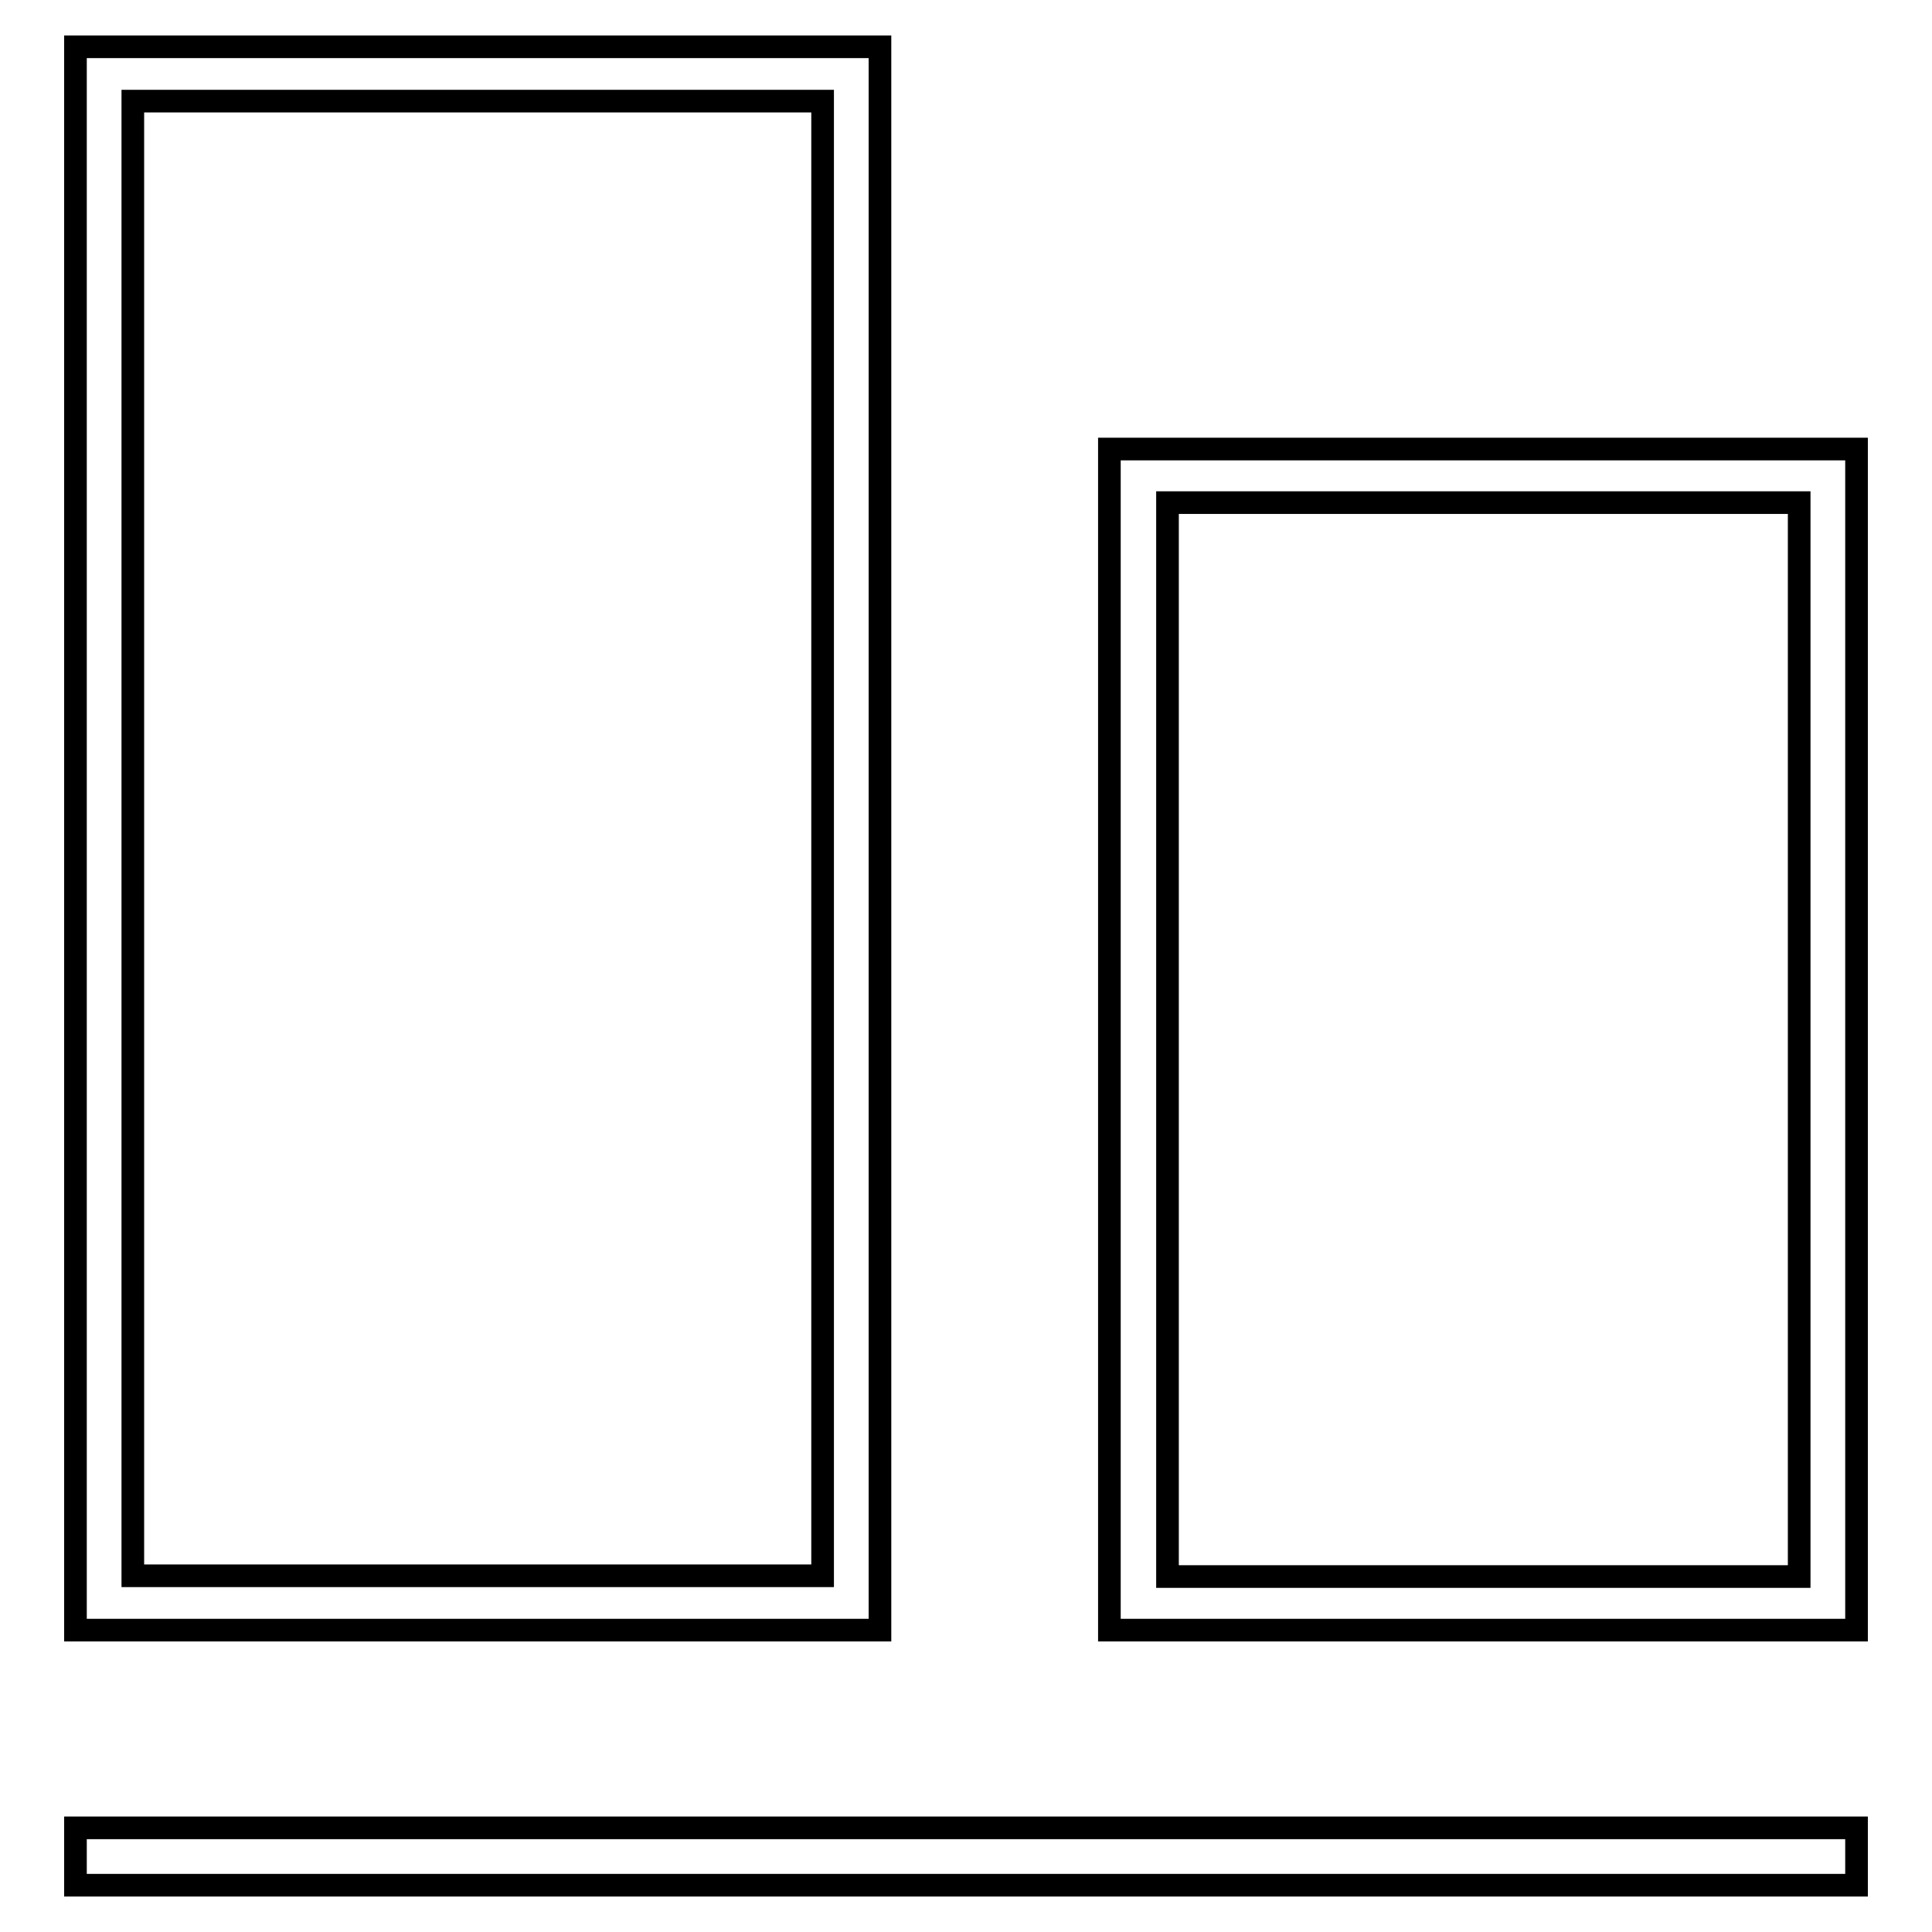
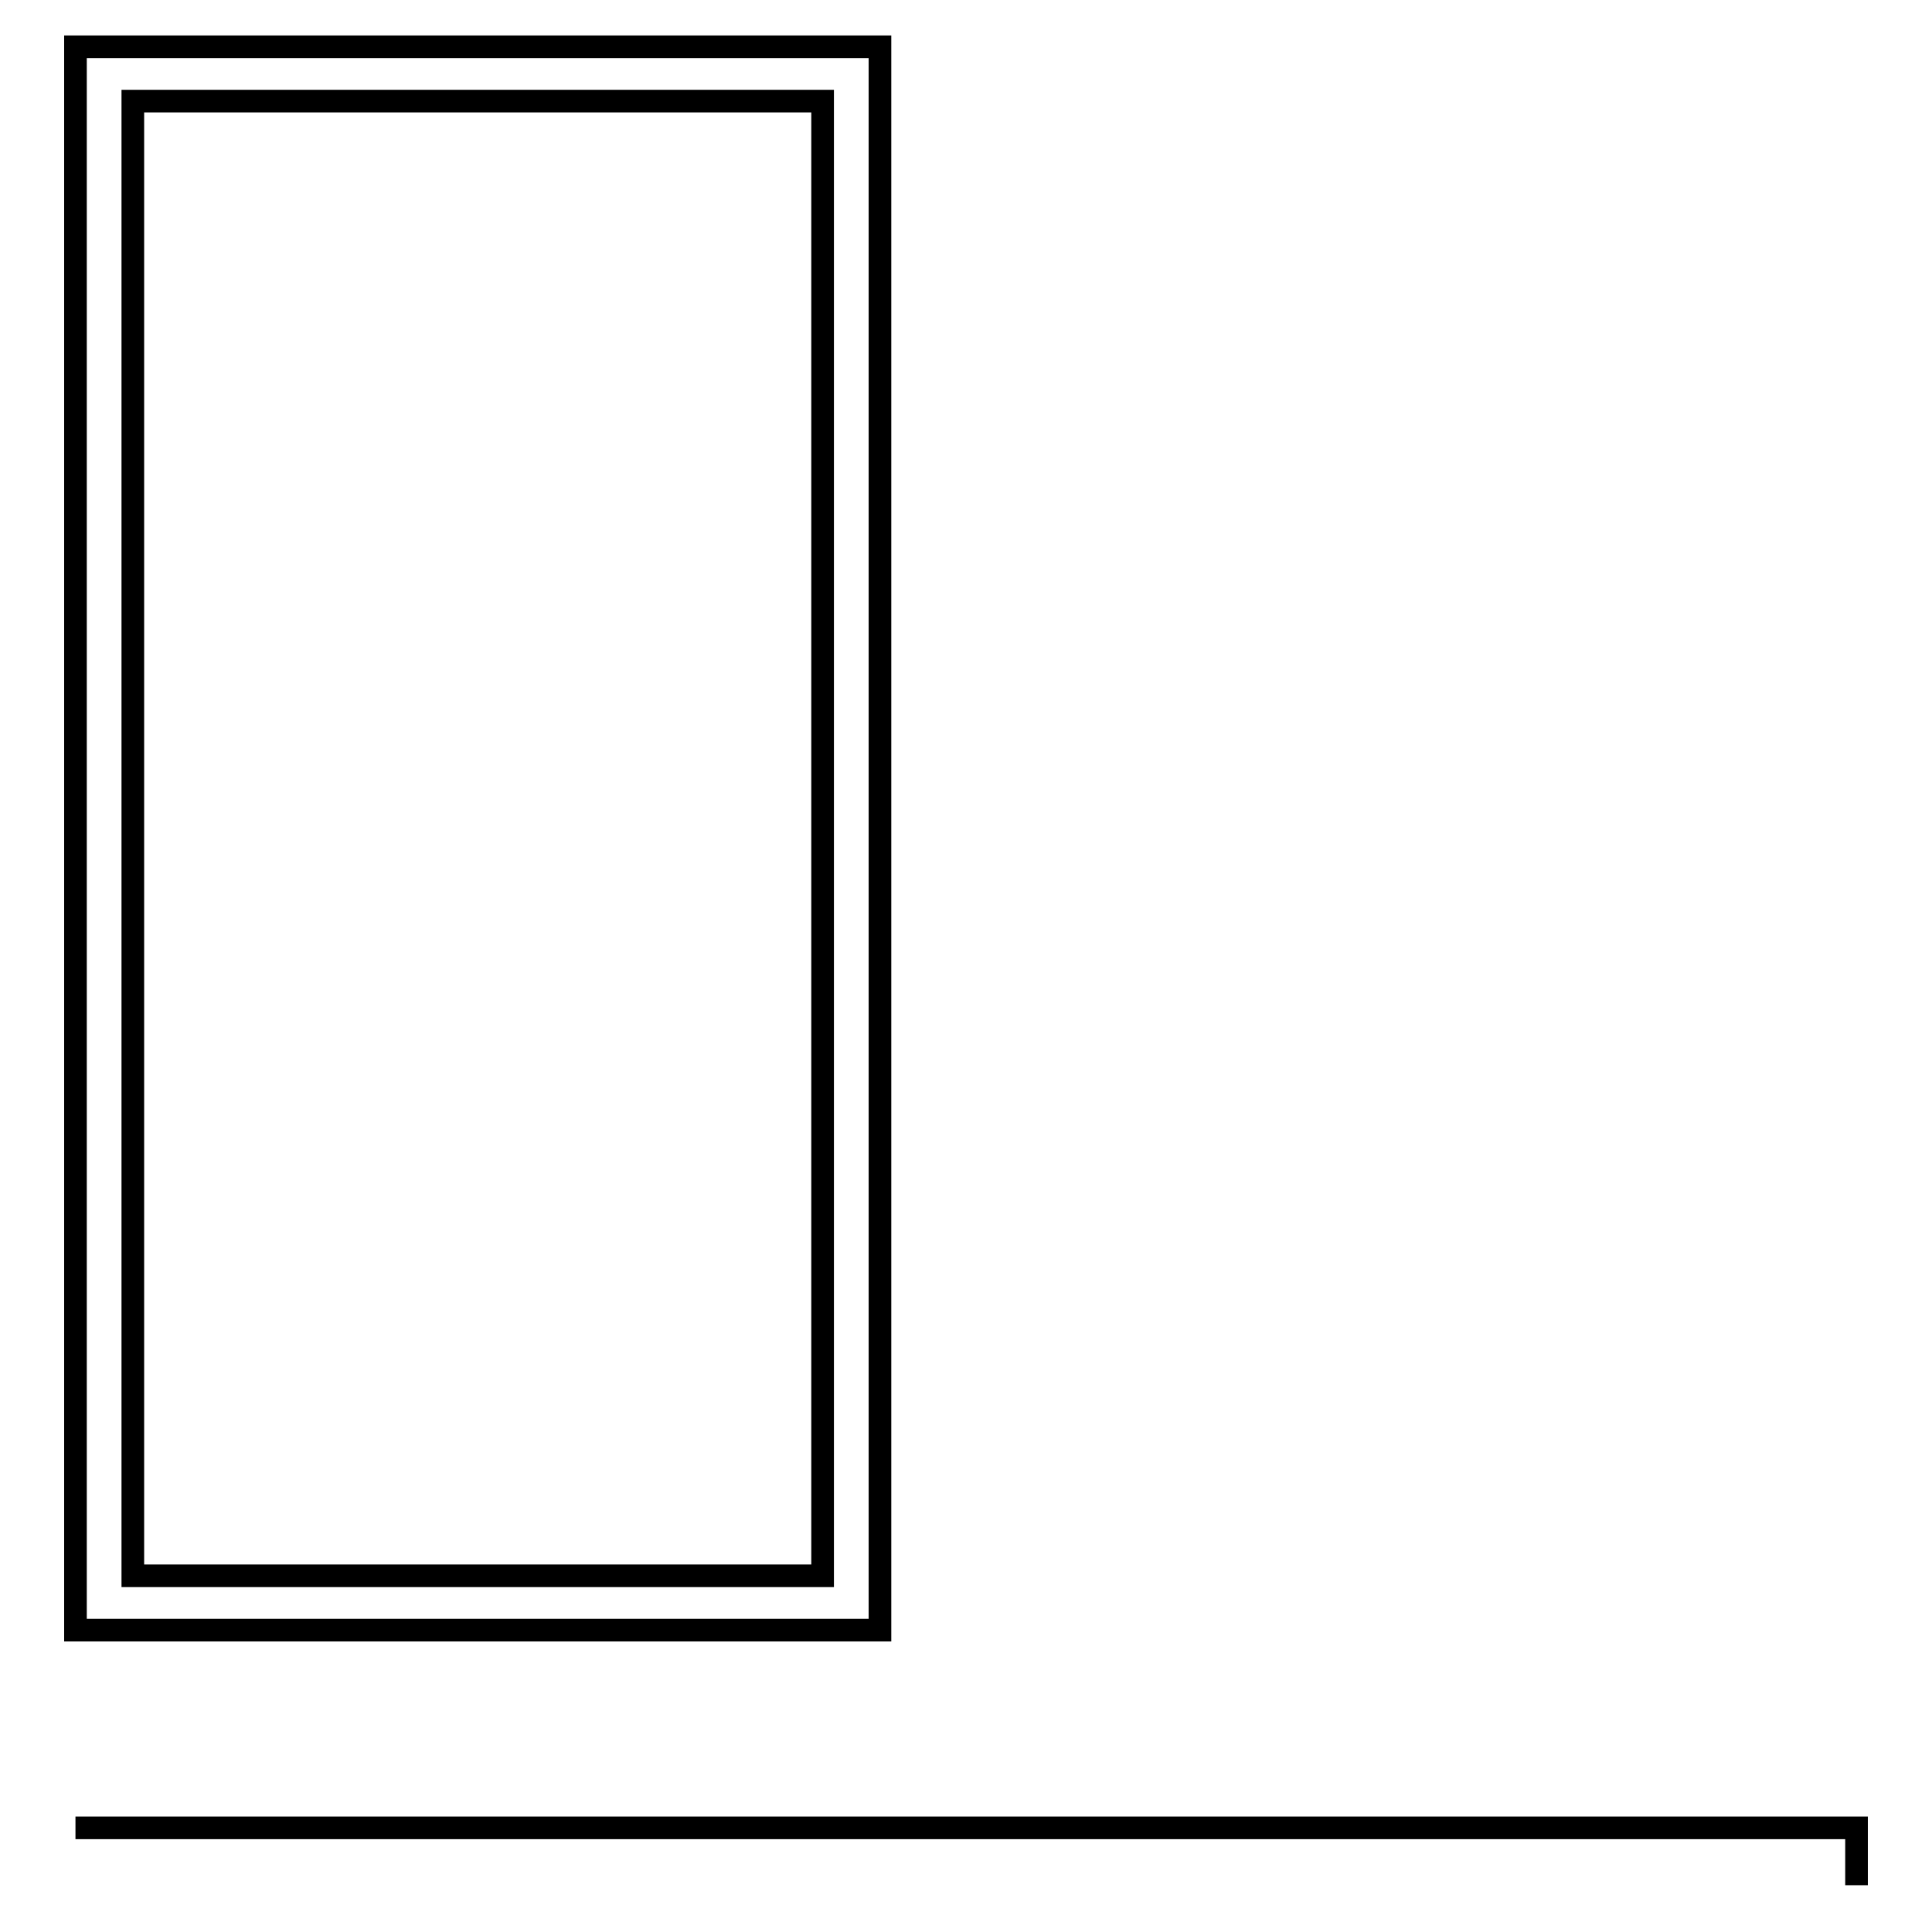
<svg xmlns="http://www.w3.org/2000/svg" version="1.1" x="0px" y="0px" viewBox="0 0 256 256" enable-background="new 0 0 256 256" xml:space="preserve">
  <g>
    <g>
-       <path stroke-width="3" fill-opacity="0" stroke="#000000" d="M246,59.5V216h-99V59.5H246z M238.4,208.9V66.6h-83.7v142.3H238.4z" />
-       <path stroke-width="3" fill-opacity="0" stroke="#000000" d="M10,242.2h236v7.6H10V242.2L10,242.2z" />
+       <path stroke-width="3" fill-opacity="0" stroke="#000000" d="M10,242.2h236v7.6V242.2L10,242.2z" />
      <path stroke-width="3" fill-opacity="0" stroke="#000000" d="M116.6,6.2V216H10V6.2H116.6z M109,208.8V13.4H17.6v195.4H109z" />
    </g>
  </g>
</svg>